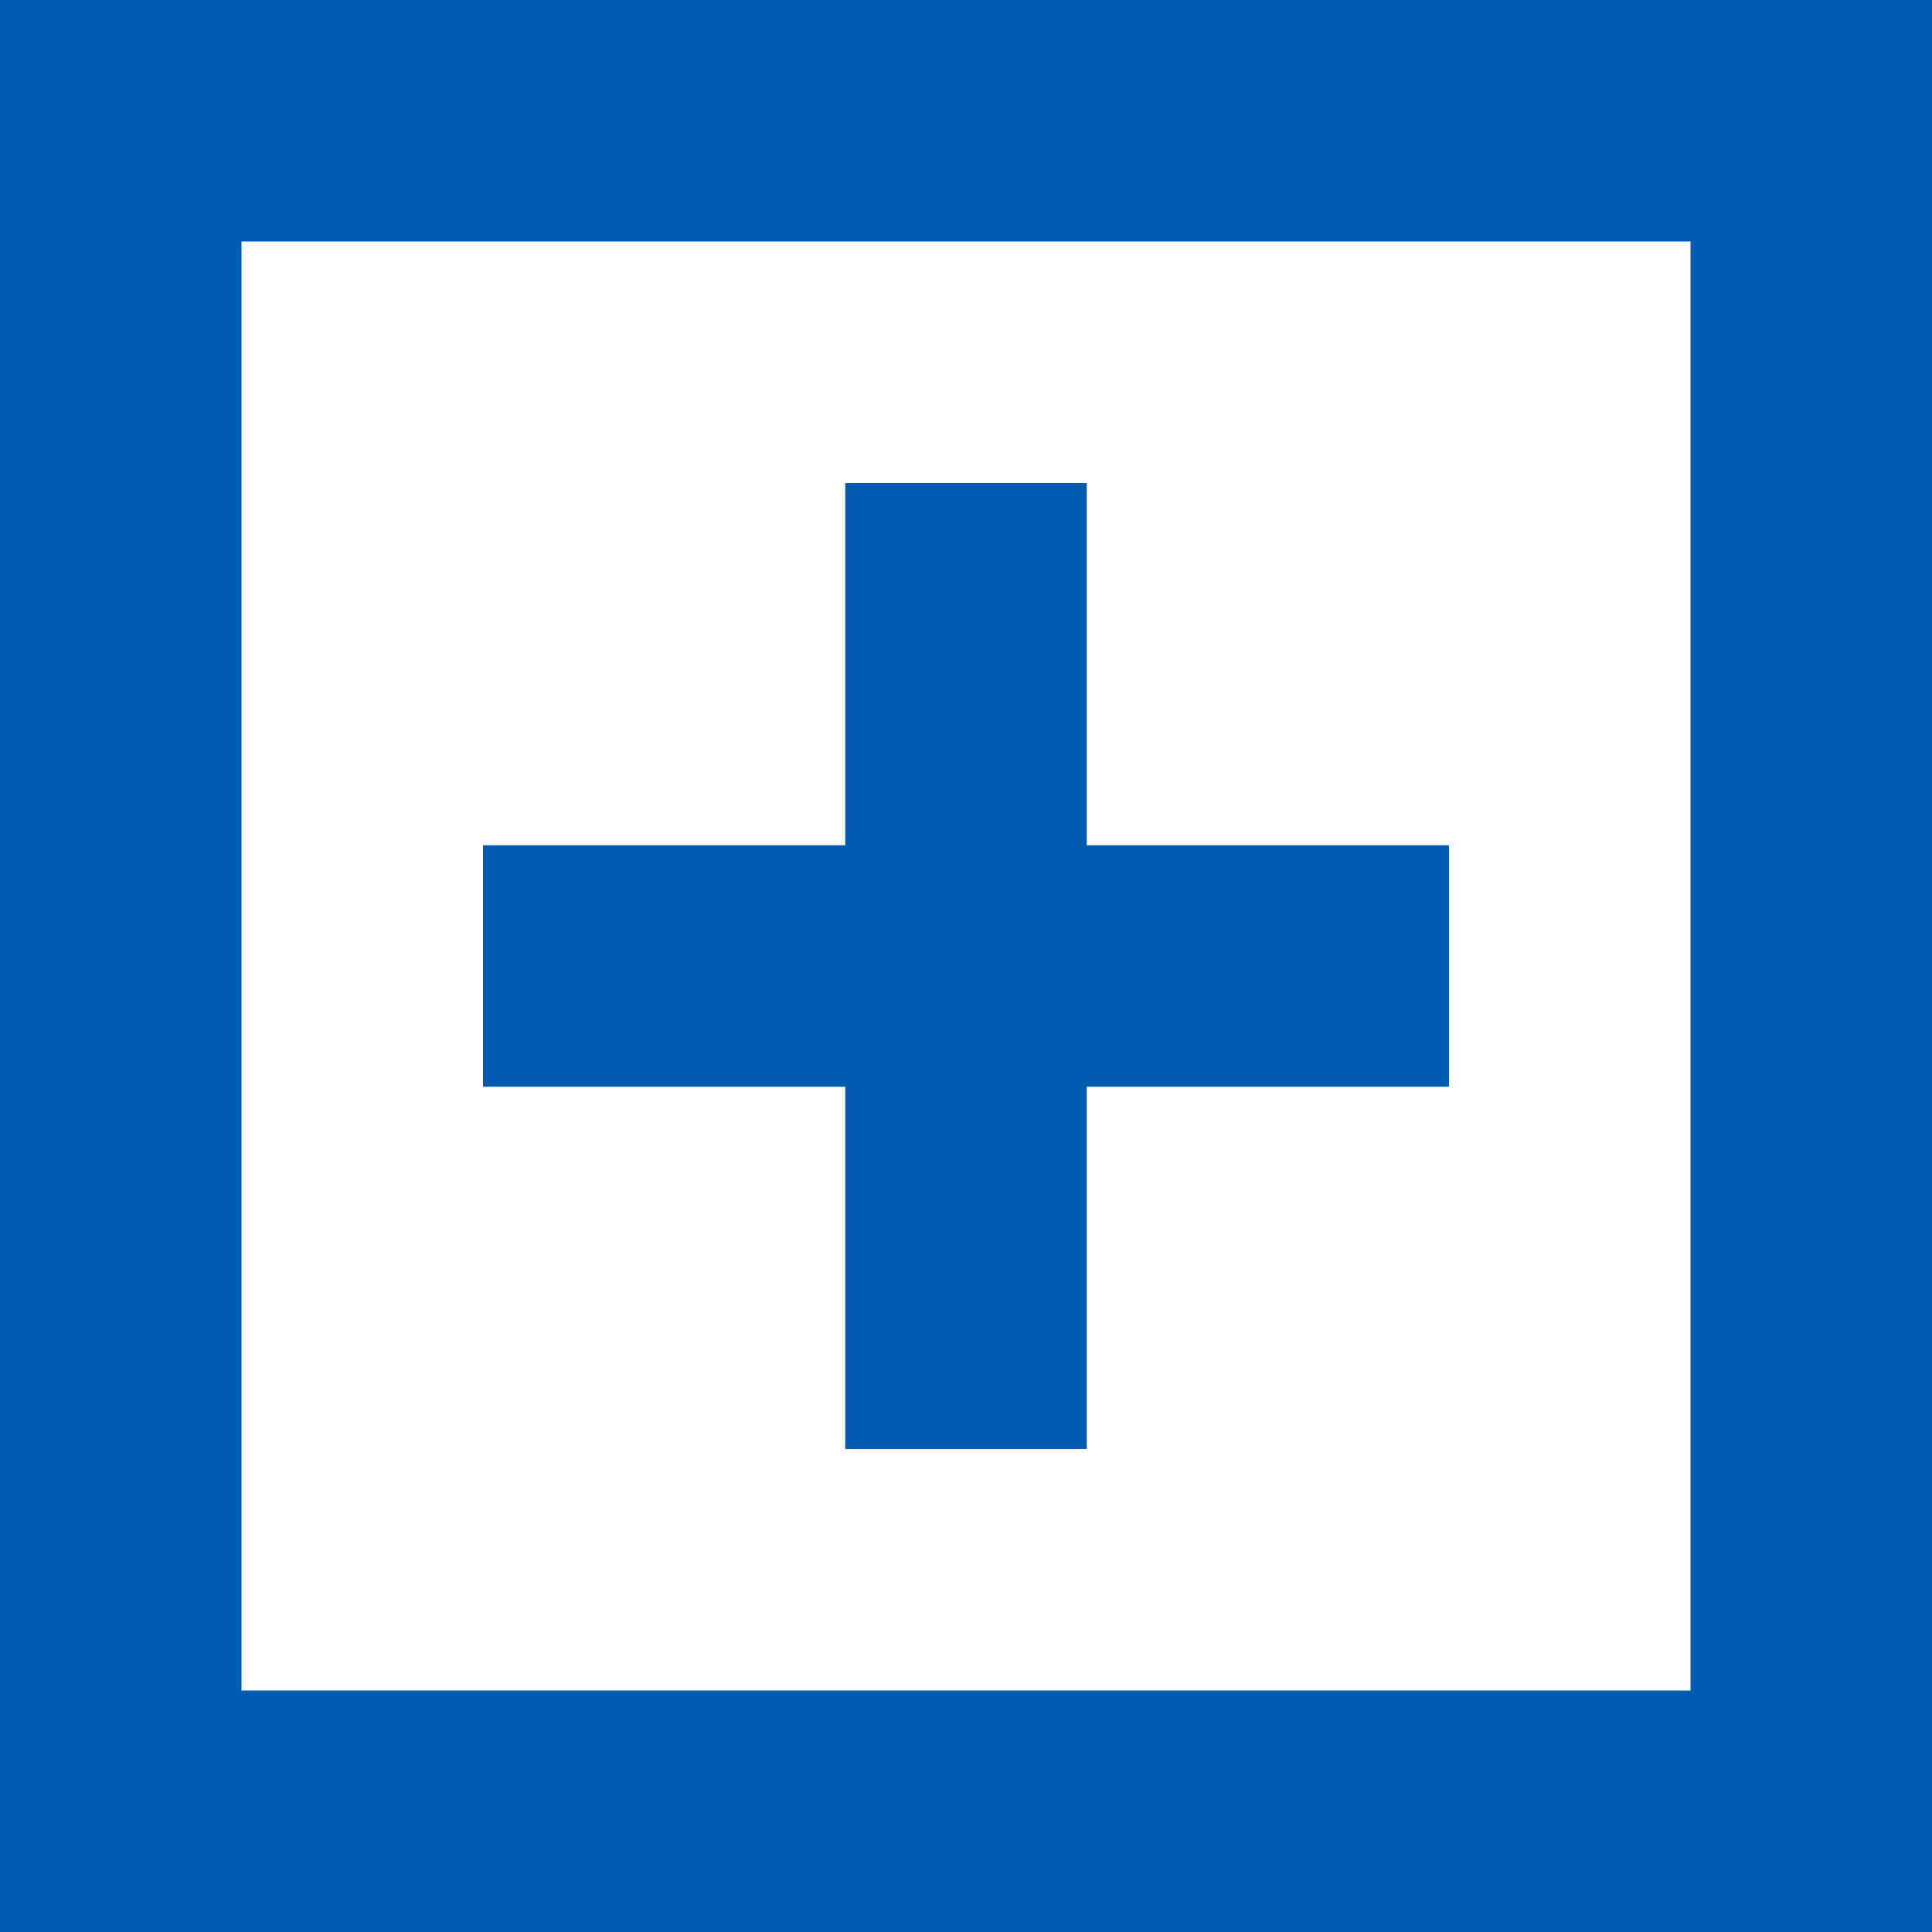
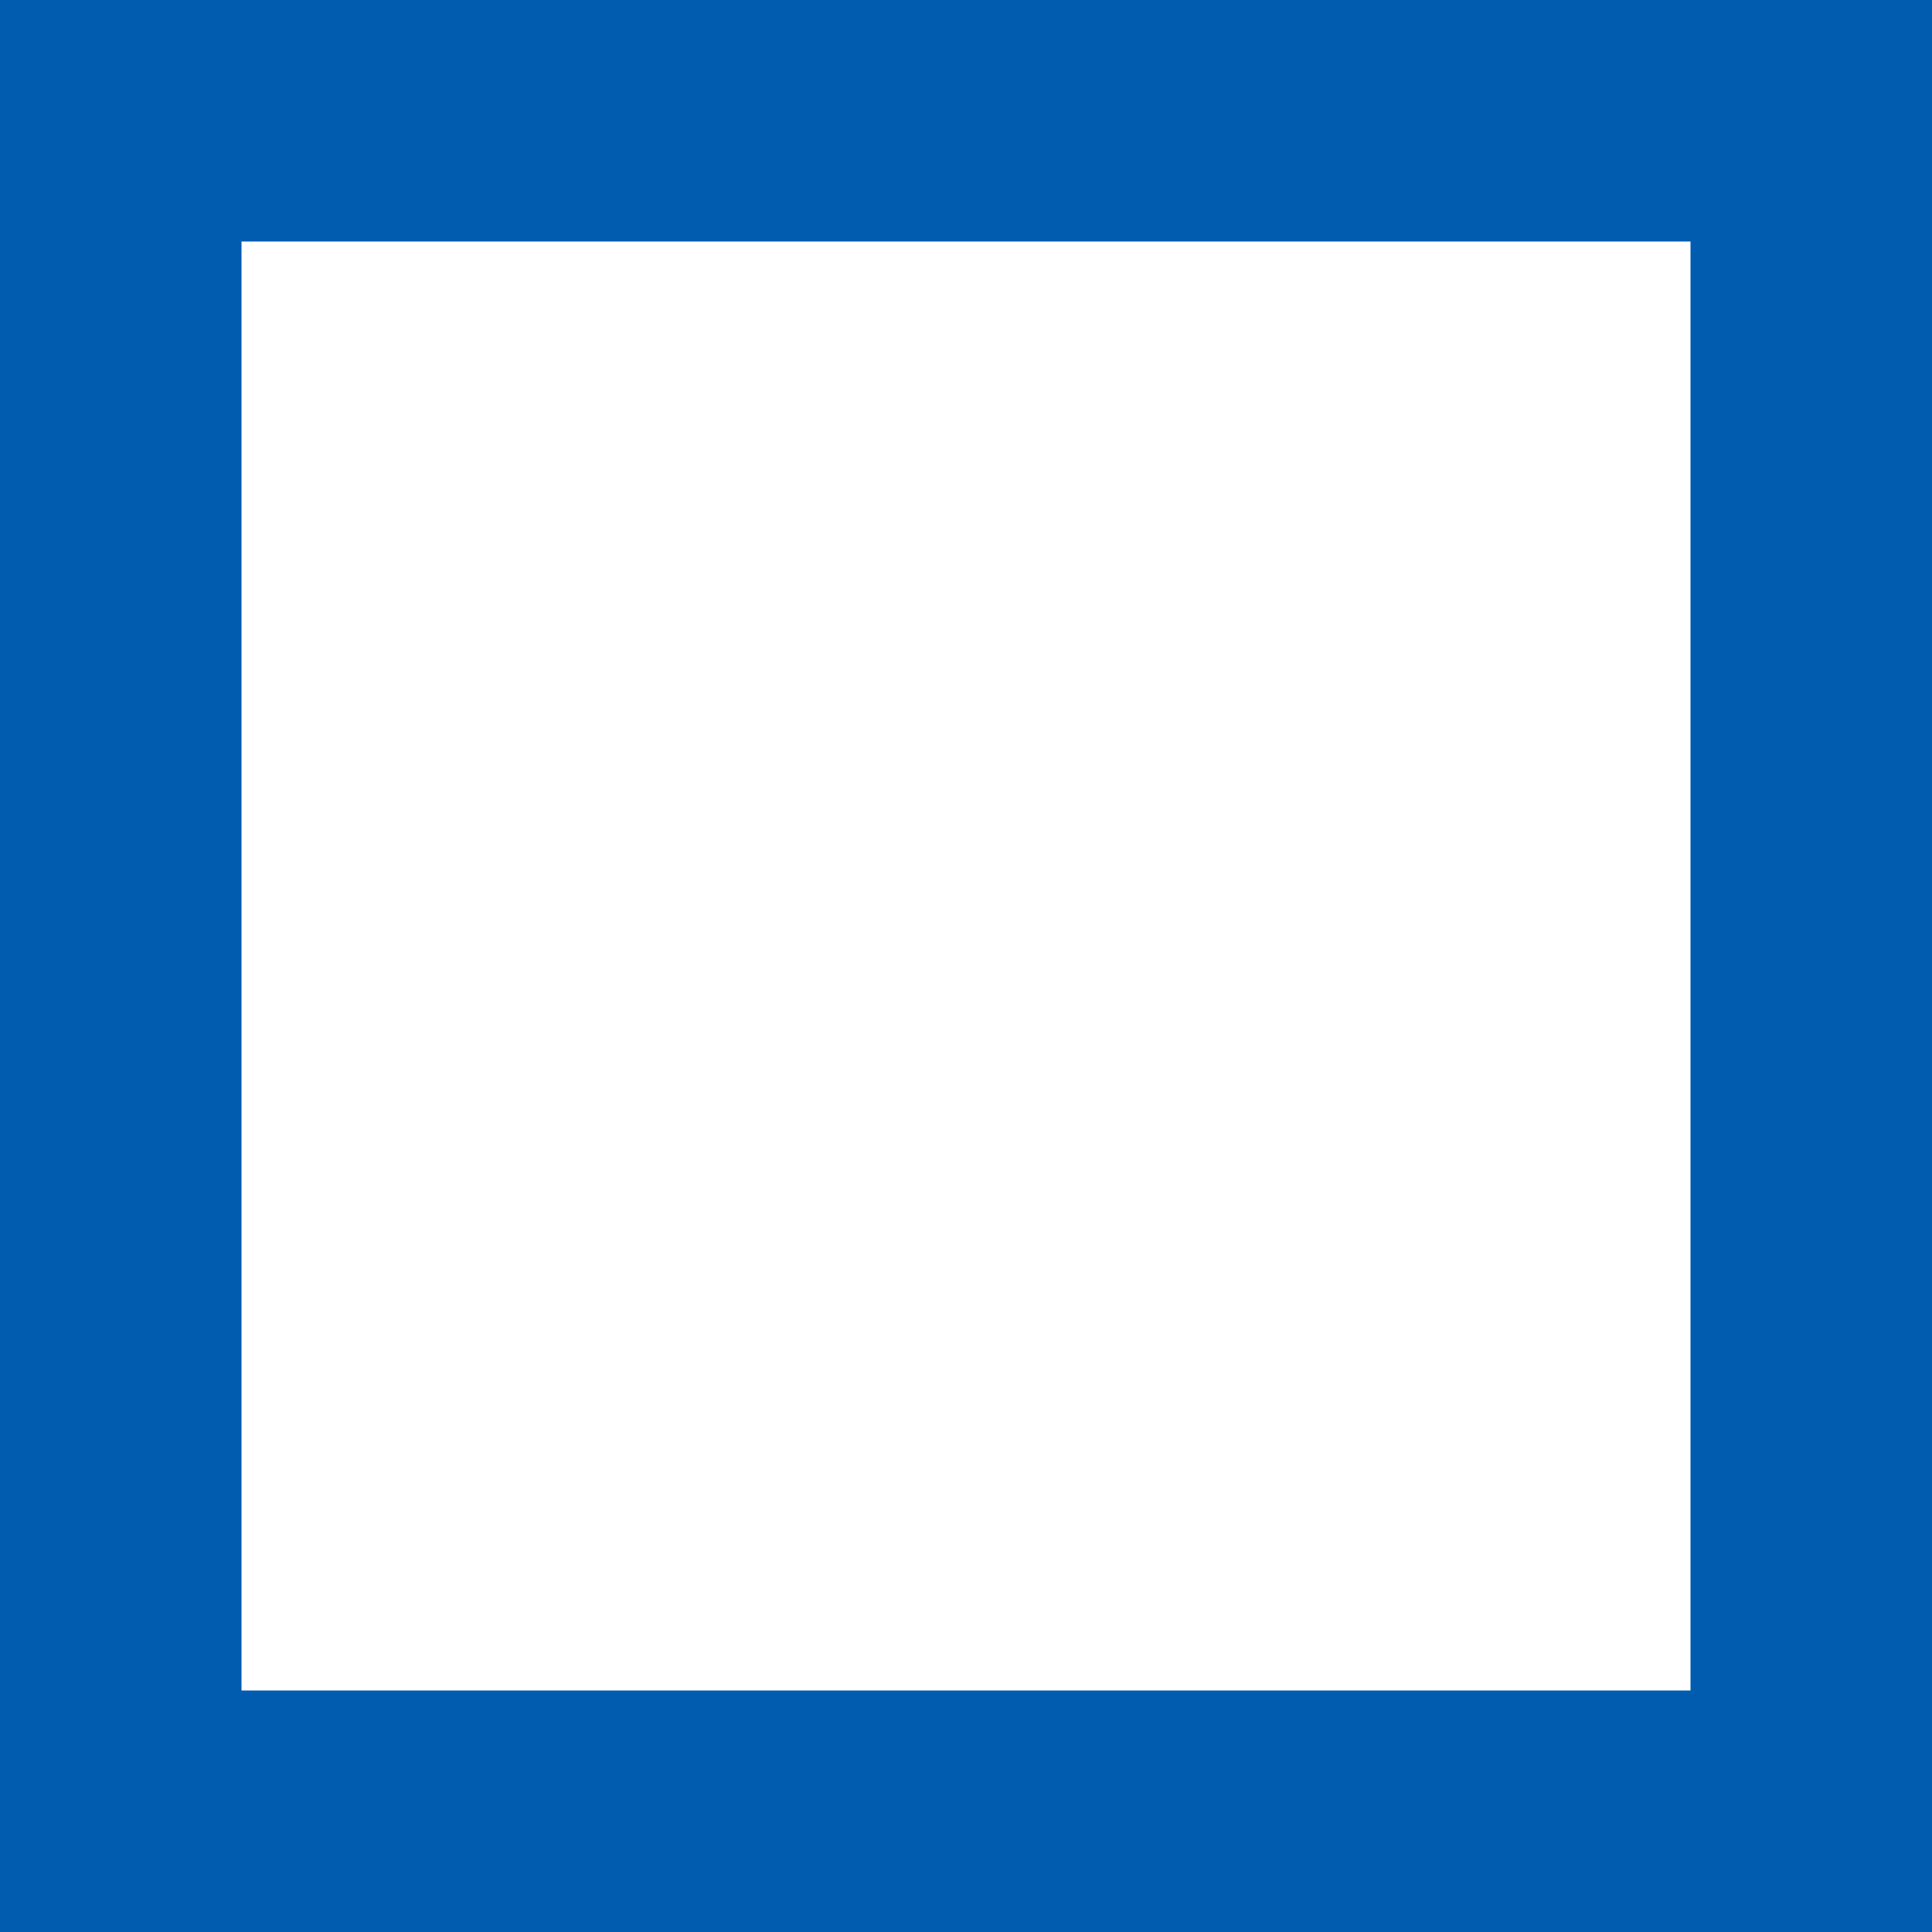
<svg xmlns="http://www.w3.org/2000/svg" width="16" height="16" viewBox="0 0 16 16" fill="none">
  <rect x="1" y="1" width="14" height="14" stroke="#015CB0" stroke-width="2" />
-   <path d="M4 8H12M8 4L8 12" stroke="#015CB0" stroke-width="2" />
</svg>